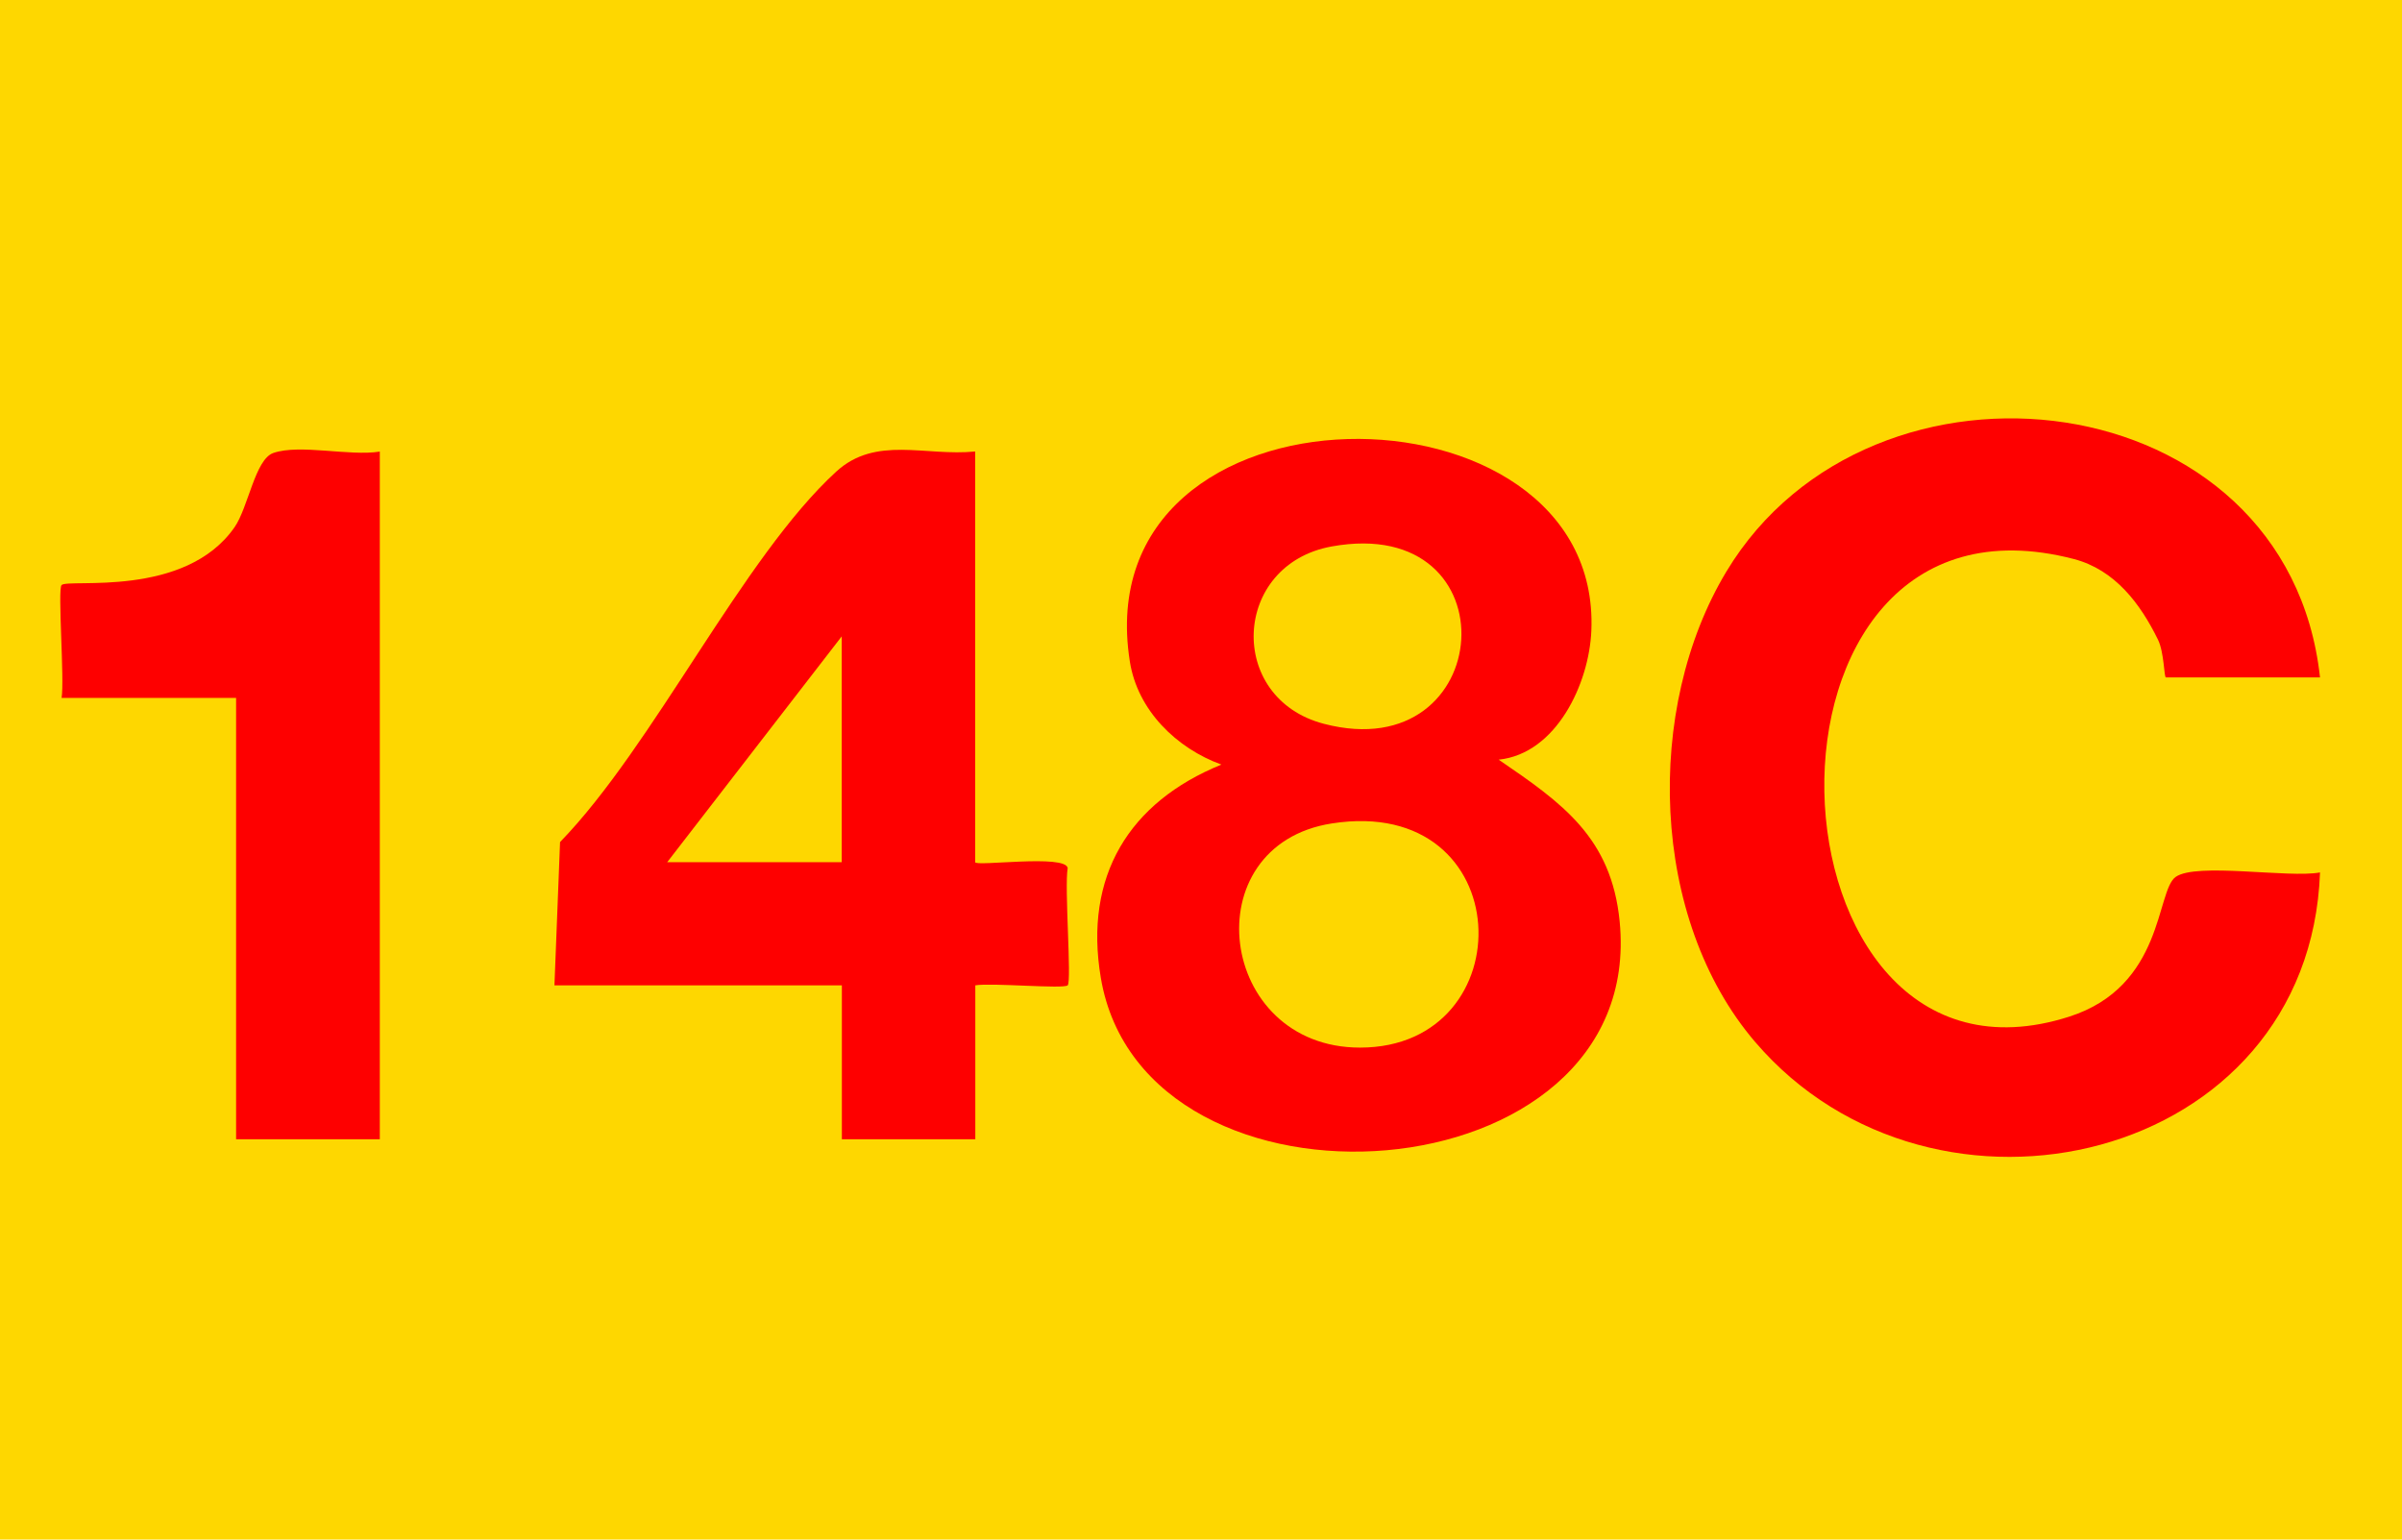
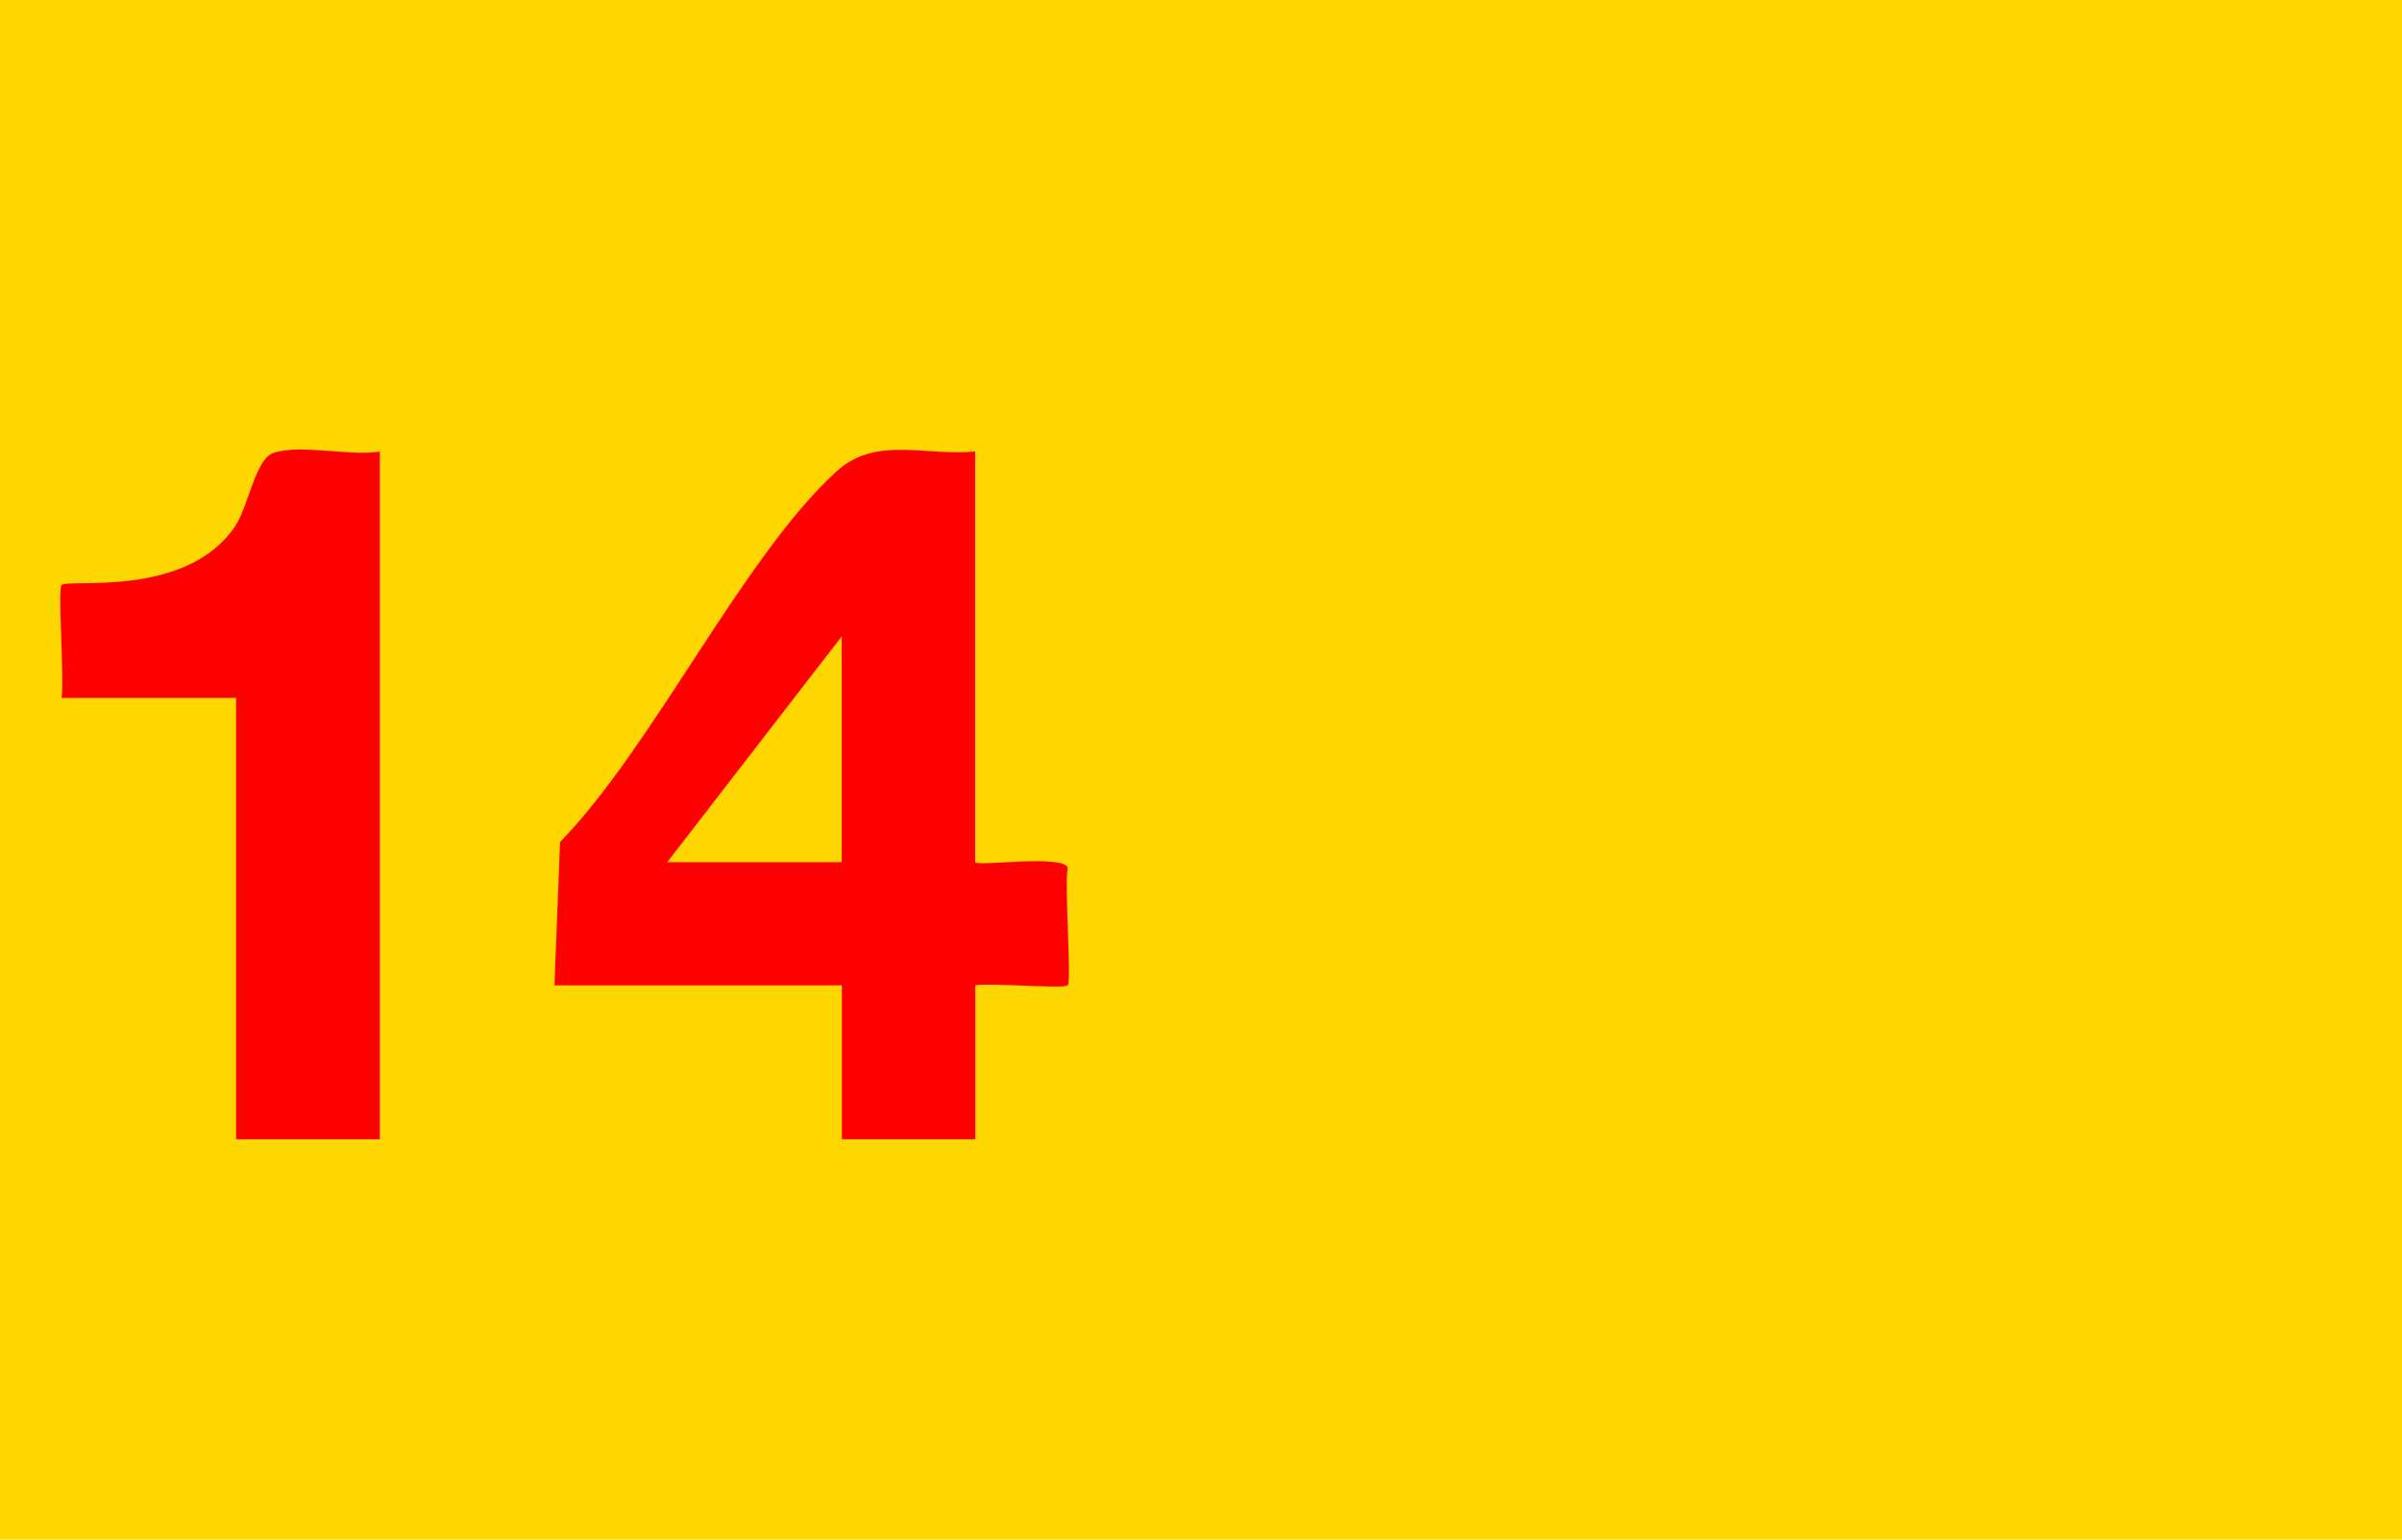
<svg xmlns="http://www.w3.org/2000/svg" id="Layer_1" data-name="Layer 1" viewBox="0 0 175.5 112.5">
  <rect width="175.5" height="112.5" style="fill: #fed700;" />
-   <path d="M169.5,49.5h-11.25c-.14,0-.12-1.82-.58-2.76-1.29-2.63-3.14-5.1-6.14-5.89-25.2-6.56-23.31,40.79-.35,33.44,6.94-2.22,6.34-9.19,7.78-10.21,1.51-1.08,8.27.1,10.55-.33-.77,21.26-28.2,27.66-41.27,12.39-7.7-8.99-8.12-24.39-2.1-34.38,10.59-17.58,40.99-14.03,43.37,7.74Z" style="fill: #fe0000;" />
-   <path d="M109.5,55.51c4.67,3.19,8.24,5.7,8.84,11.83,1.99,20.37-34.76,22.82-37.91,4.11-1.25-7.42,2.05-12.83,8.81-15.58-3.27-1.19-6.13-3.95-6.69-7.54-3.36-21.35,34.53-21.23,33.72-2.24-.16,3.85-2.55,8.98-6.77,9.42Z" style="fill: #fe0000;" />
  <path d="M71.25,33v30c0,.34,6.61-.6,6.76.43-.25,1.38.3,8.26,0,8.57-.28.28-5.56-.2-6.75,0v11.25h-9.75v-11.25h-21l.41-10.47c6.84-7.04,13.35-20.82,20.18-27.07,2.9-2.65,6.51-1.1,10.16-1.47Z" style="fill: #fe0000;" />
  <path d="M27.75,33v50.25h-10.5v-32.25H4.5c.22-1.34-.3-7.96,0-8.25.49-.49,9.02.99,12.64-4.23,1-1.44,1.5-4.96,2.83-5.42,1.94-.67,5.56.25,7.77-.1Z" style="fill: #fe0000;" />
-   <path d="M97.31,60.17c13.7-2.14,14.13,16.38,2.06,16.38-10.44,0-12.25-14.79-2.06-16.38Z" style="fill: #fed700;" />
+   <path d="M97.31,60.17Z" style="fill: #fed700;" />
  <path d="M97.3,39.93c13.37-2.42,12.06,16.26-.57,12.96-7.14-1.86-6.72-11.64.57-12.96Z" style="fill: #fed600;" />
  <polygon points="61.5 63 48.75 63 61.5 46.5 61.5 63" style="fill: #fed700;" />
</svg>